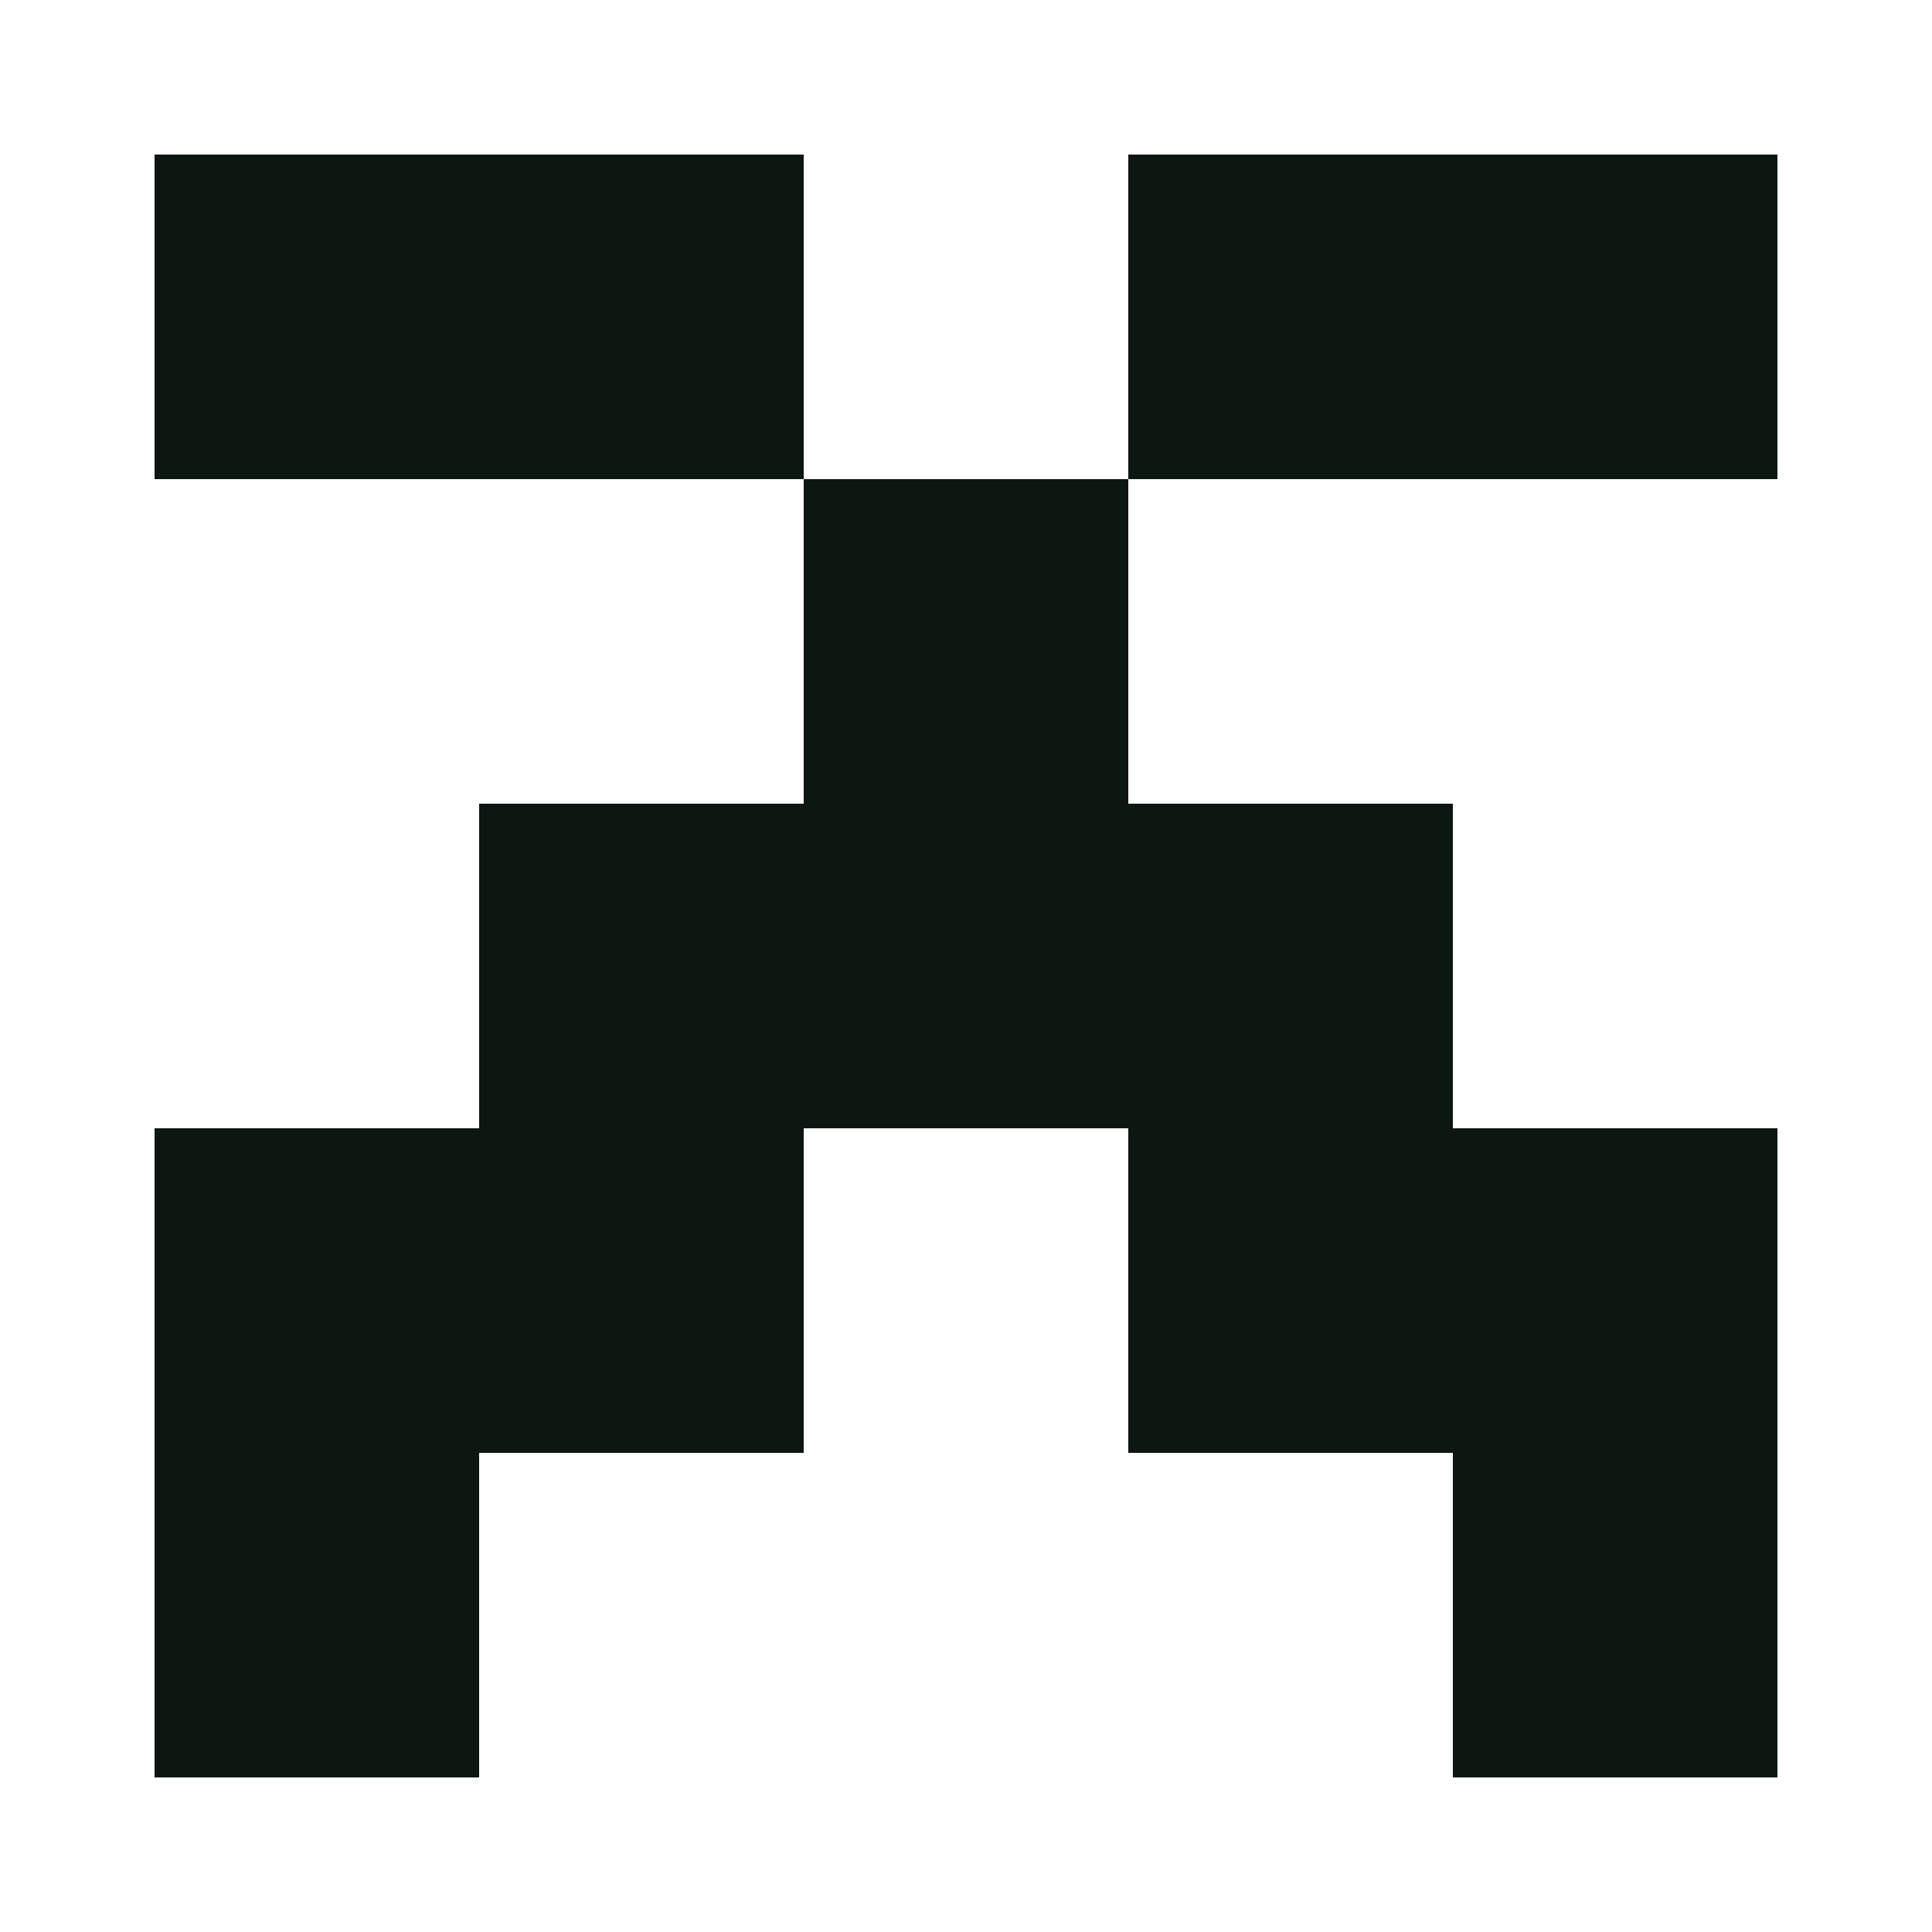
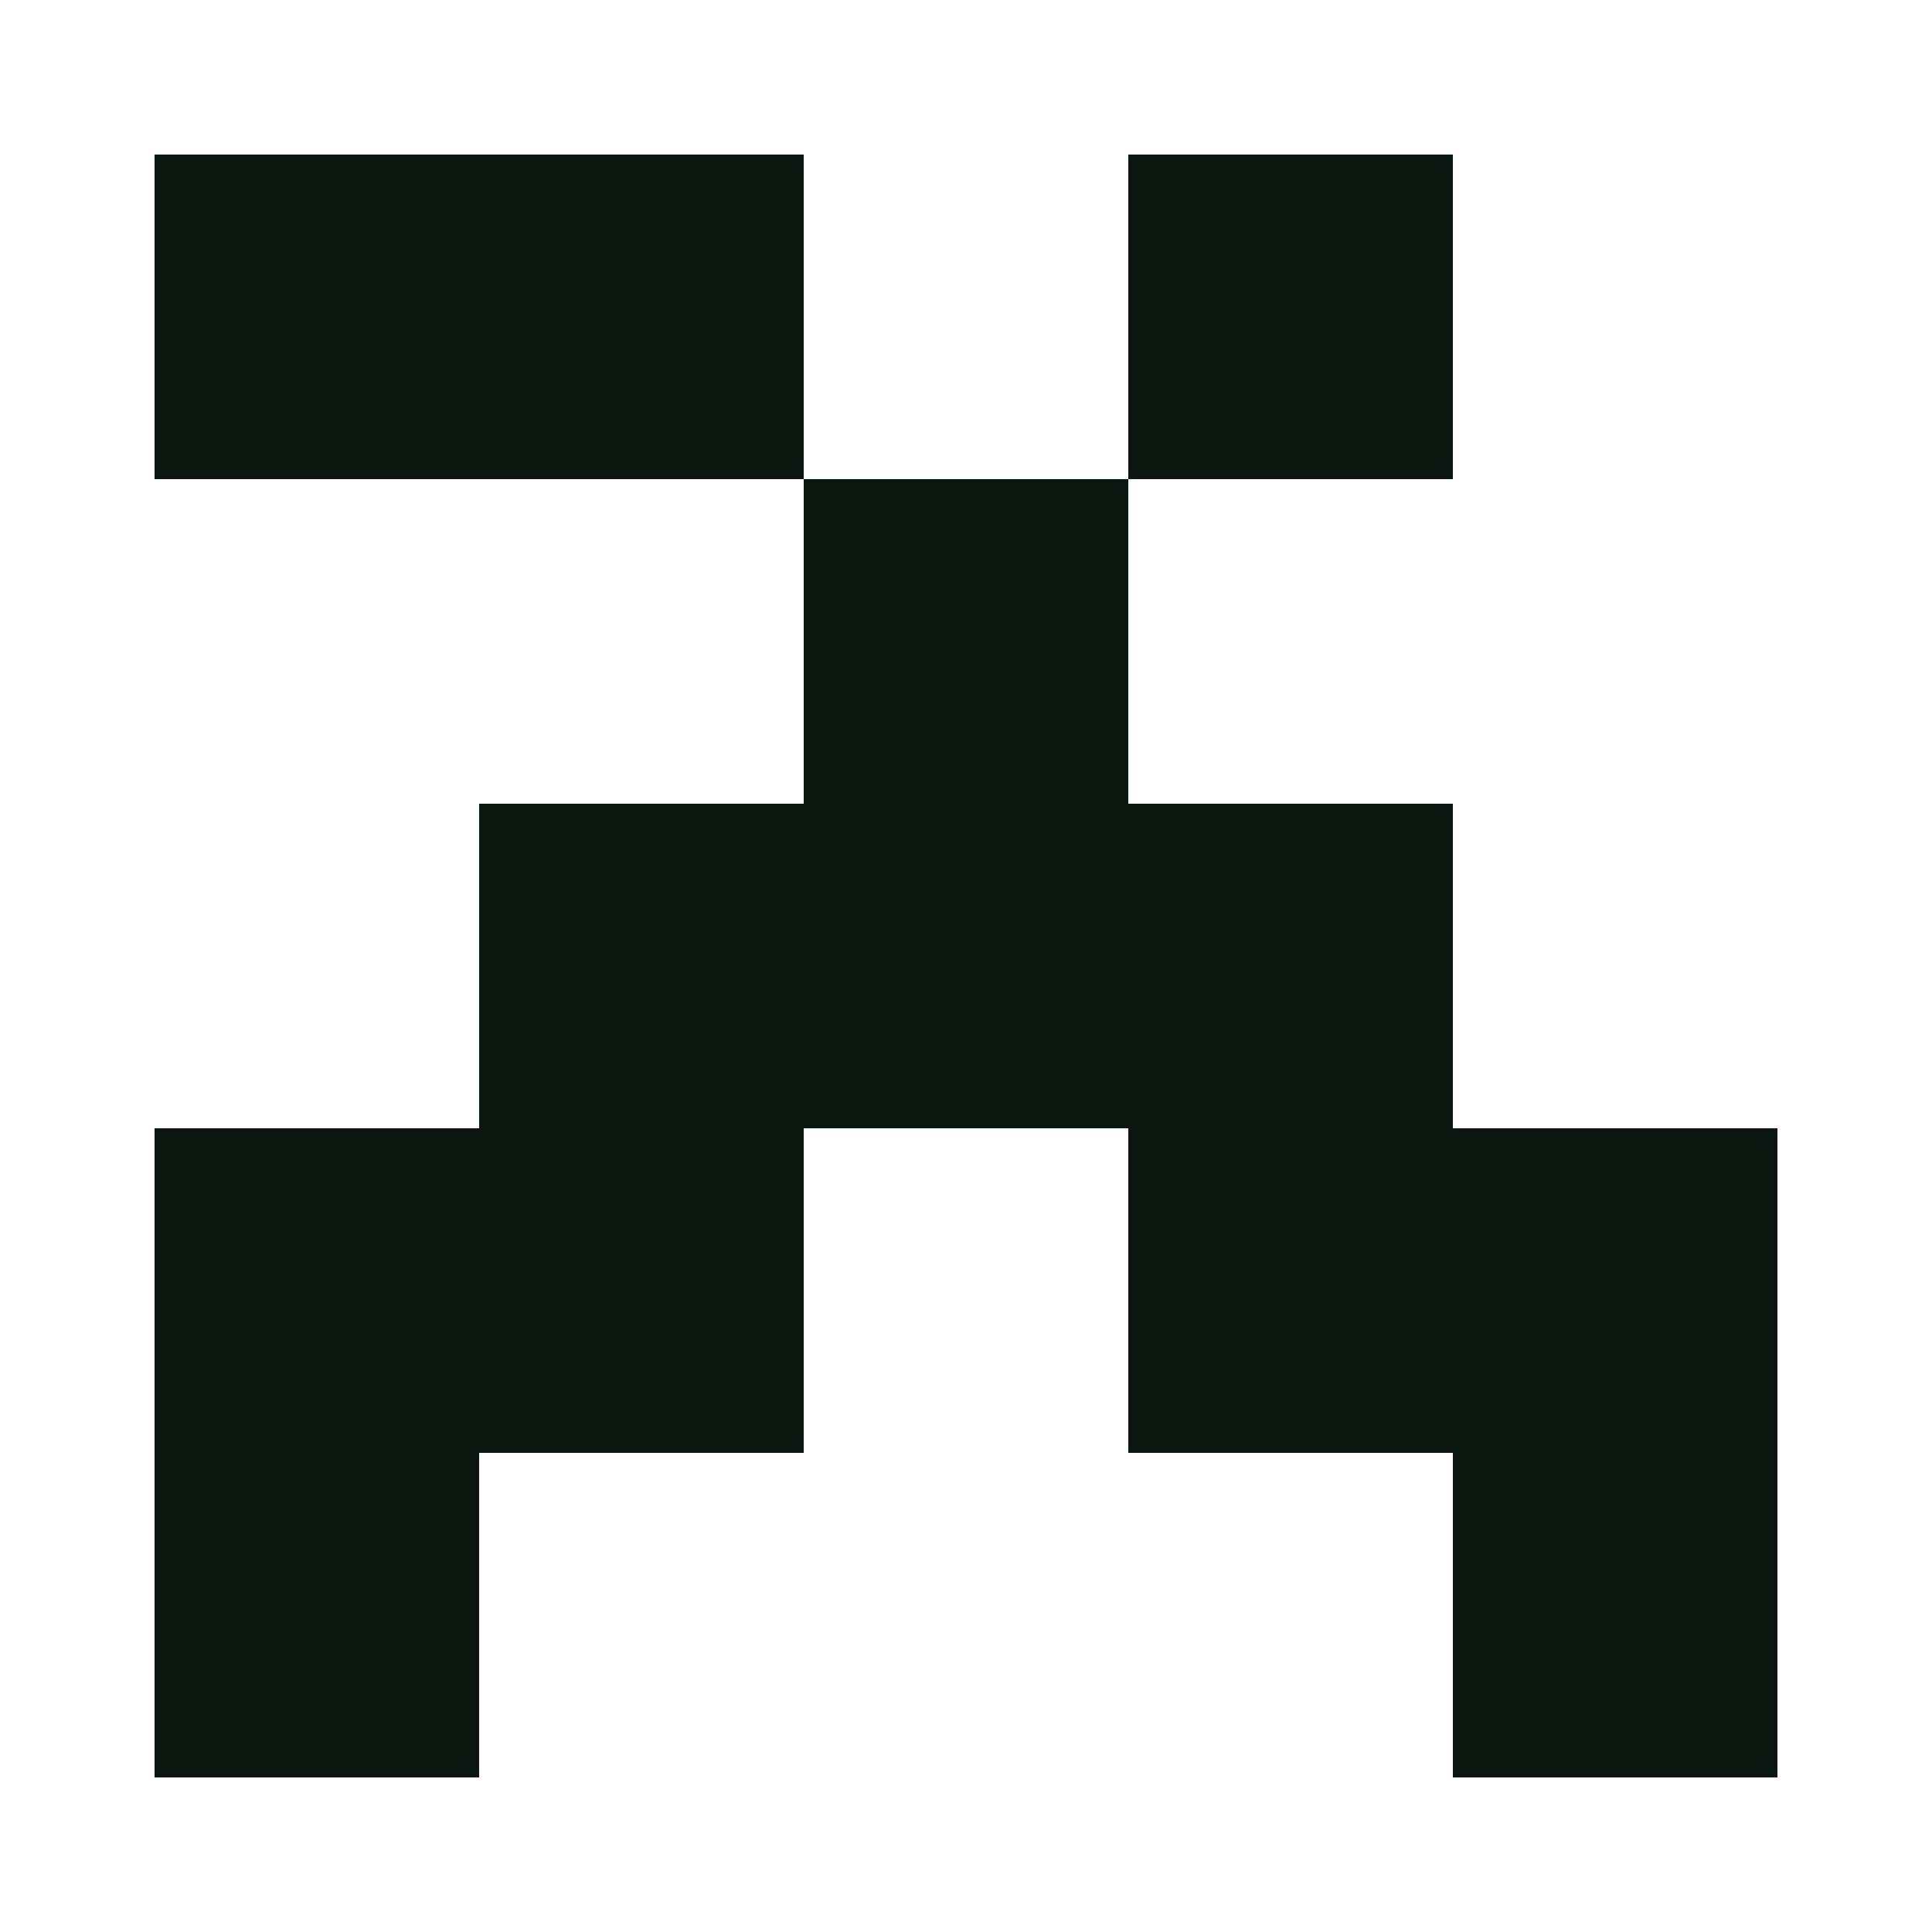
<svg xmlns="http://www.w3.org/2000/svg" width="125" height="125" viewBox="0 0 125 125" role="img" aria-label="Avatar">
  <rect x="10" y="10" width="21" height="21" fill="#0d1712" />
  <rect x="31" y="10" width="21" height="21" fill="#0d1712" />
  <rect x="73" y="10" width="21" height="21" fill="#0d1712" />
-   <rect x="94" y="10" width="21" height="21" fill="#0d1712" />
  <rect x="52" y="31" width="21" height="21" fill="#0d1712" />
  <rect x="31" y="52" width="21" height="21" fill="#0d1712" />
  <rect x="52" y="52" width="21" height="21" fill="#0d1712" />
  <rect x="73" y="52" width="21" height="21" fill="#0d1712" />
  <rect x="10" y="73" width="21" height="21" fill="#0d1712" />
  <rect x="31" y="73" width="21" height="21" fill="#0d1712" />
  <rect x="73" y="73" width="21" height="21" fill="#0d1712" />
  <rect x="94" y="73" width="21" height="21" fill="#0d1712" />
  <rect x="10" y="94" width="21" height="21" fill="#0d1712" />
  <rect x="94" y="94" width="21" height="21" fill="#0d1712" />
</svg>